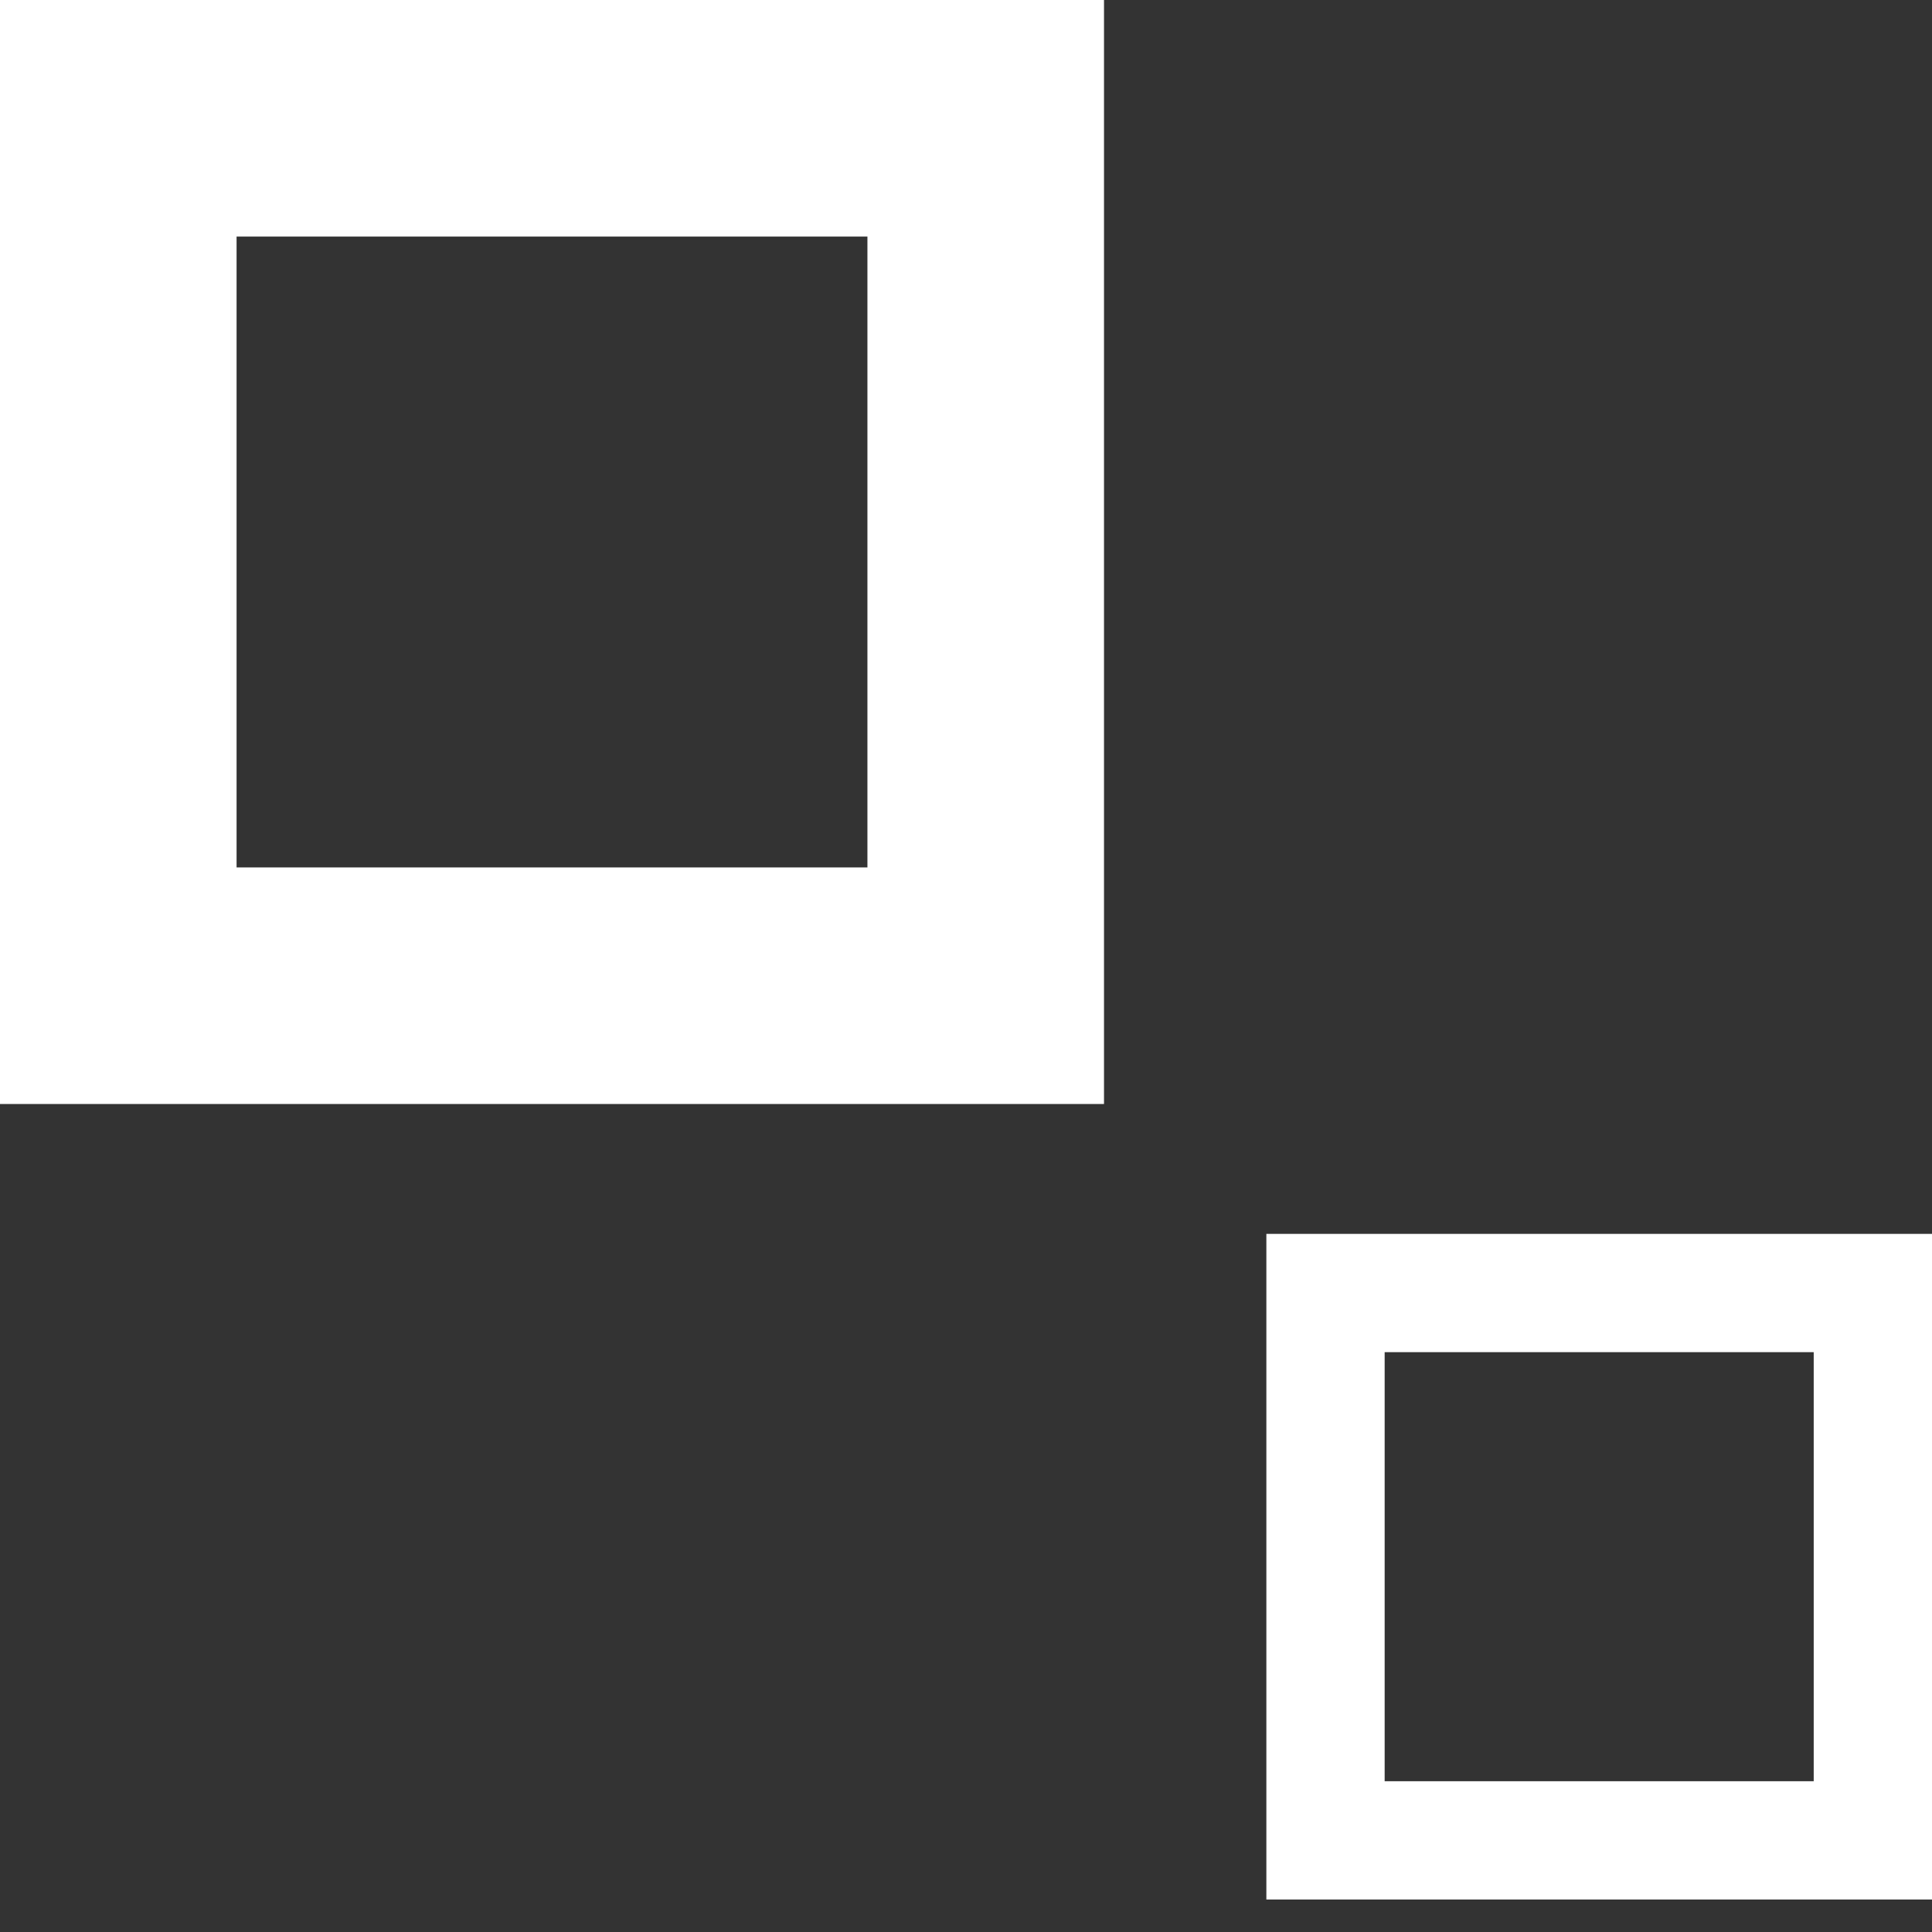
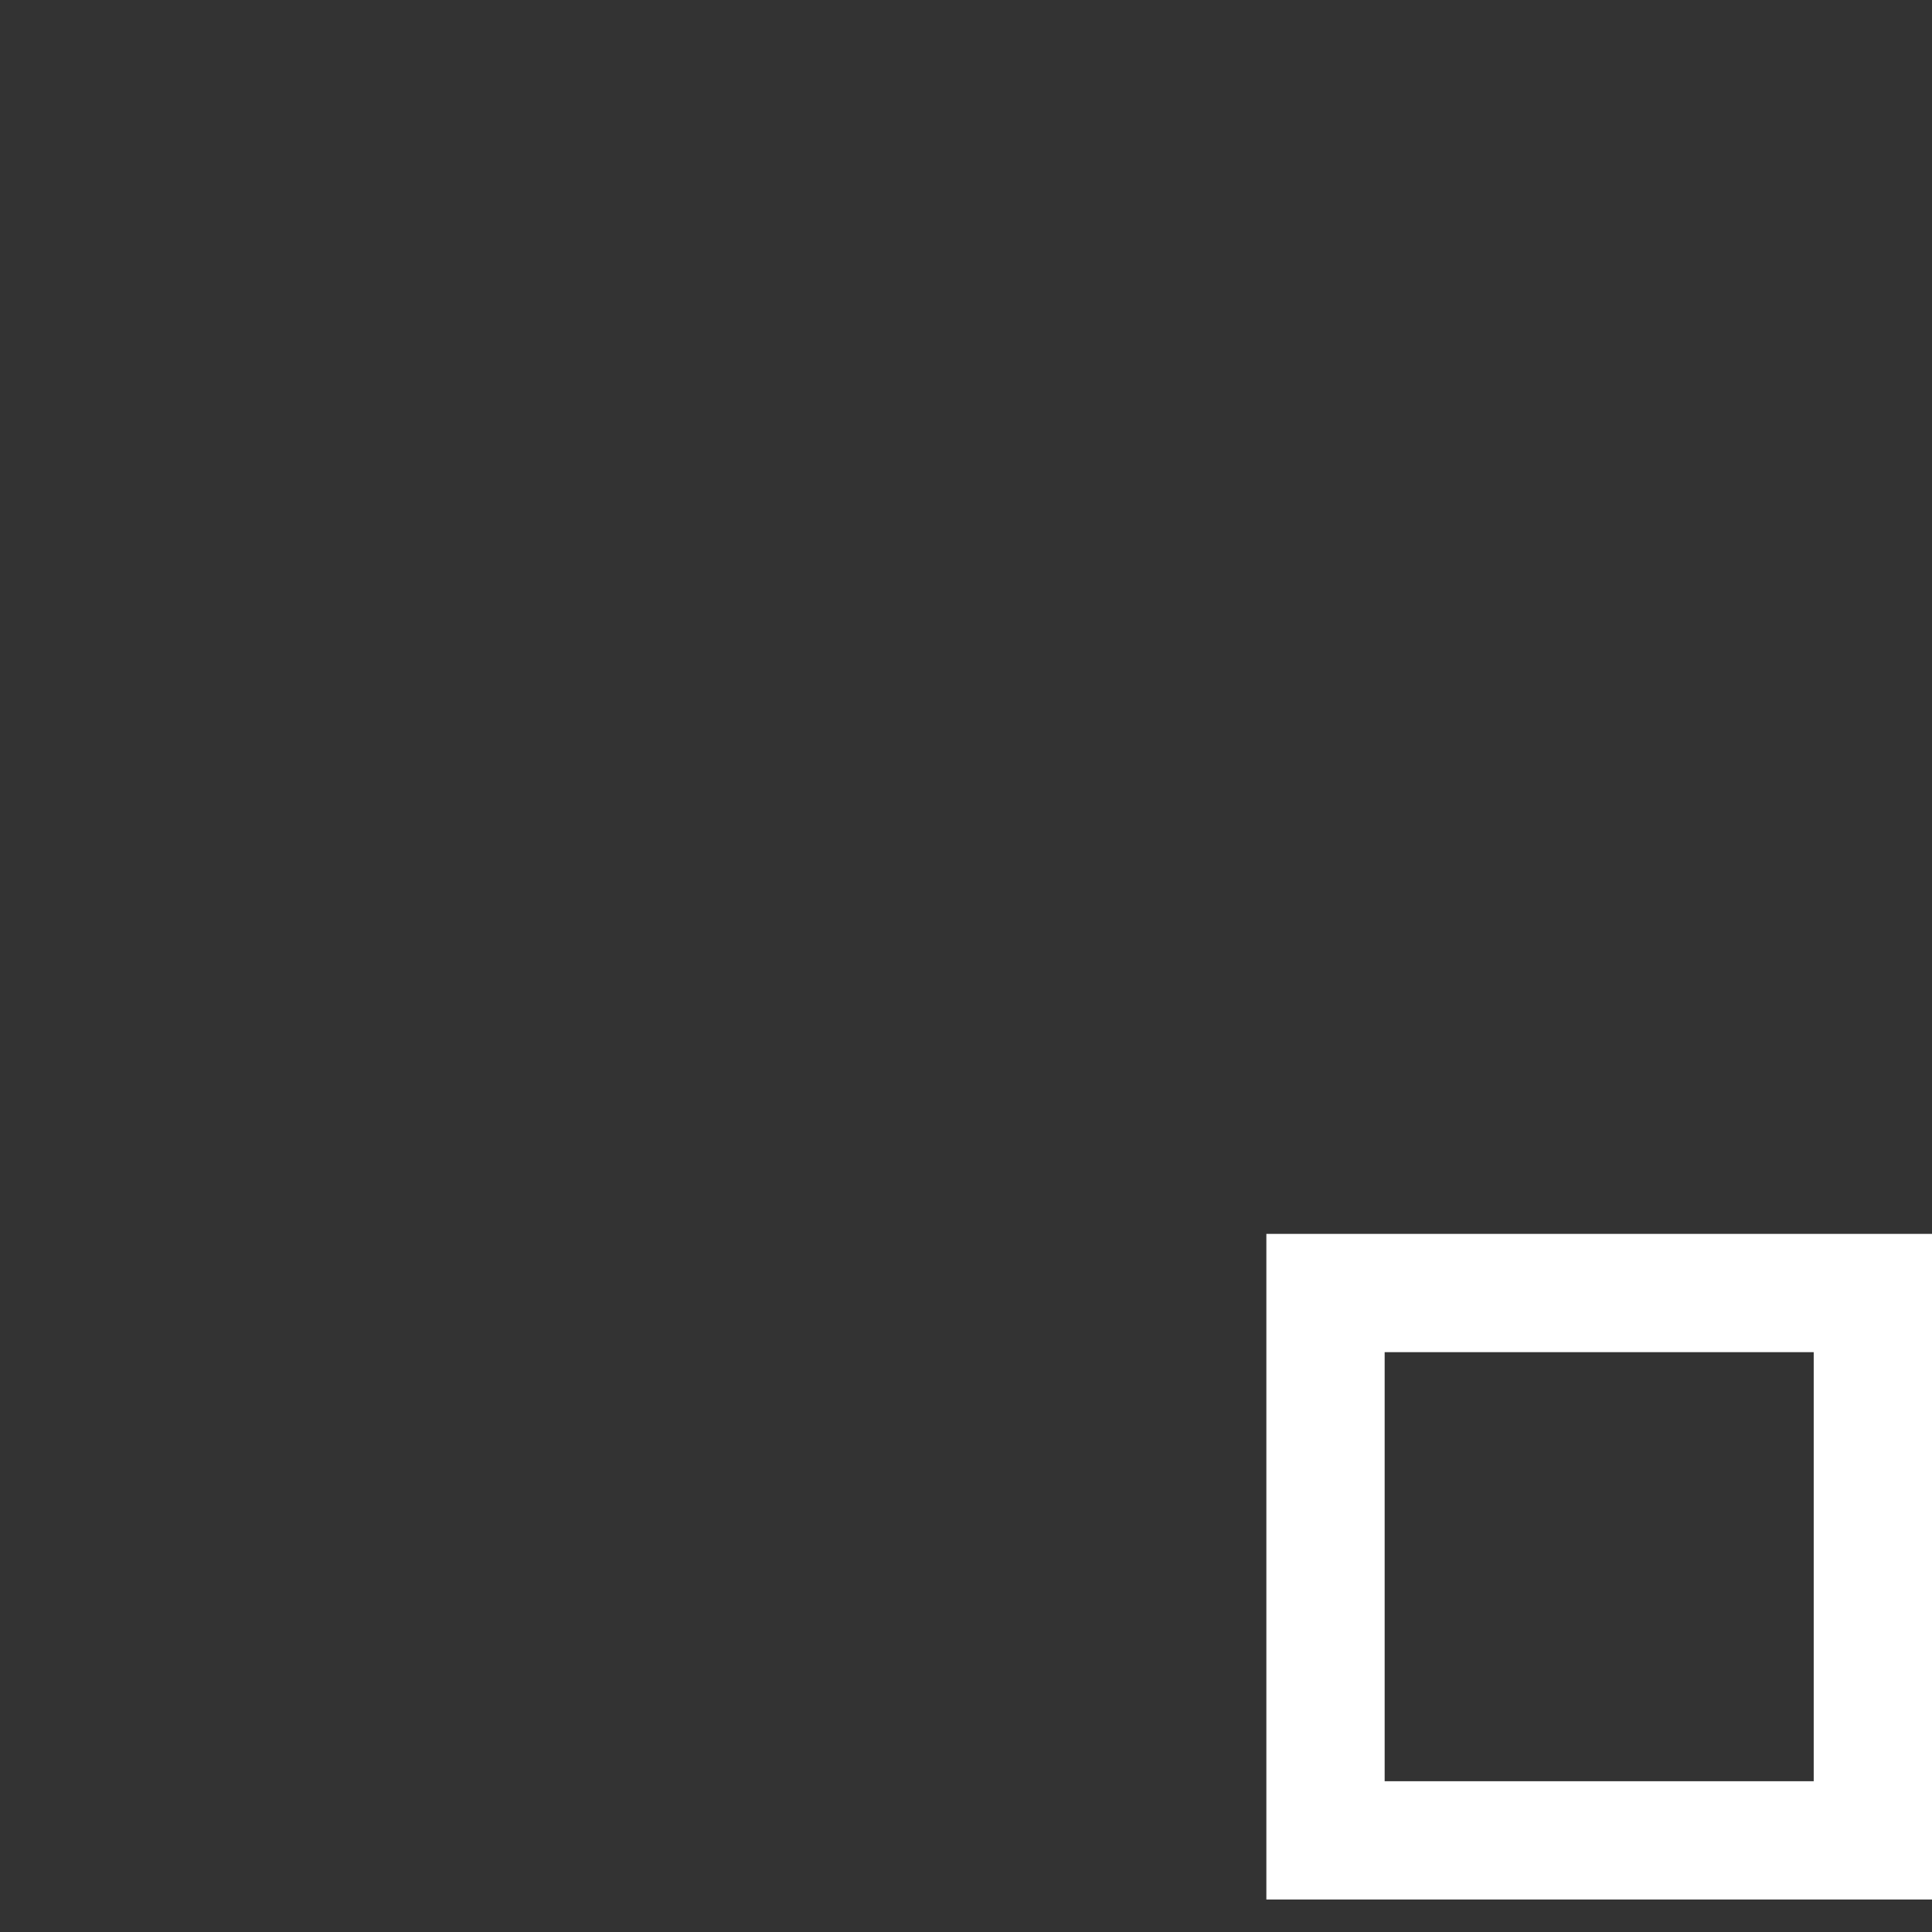
<svg xmlns="http://www.w3.org/2000/svg" width="49" height="49" viewBox="0 0 49 49" fill="none">
  <rect x="0" y="0" width="49" height="49" fill="#333333" stroke="none" />
-   <rect x="3" y="3" width="22" height="22" stroke="white" stroke-width="6" />
  <rect x="33.618" y="32.794" width="13.882" height="13.882" stroke="white" stroke-width="3" />
</svg>